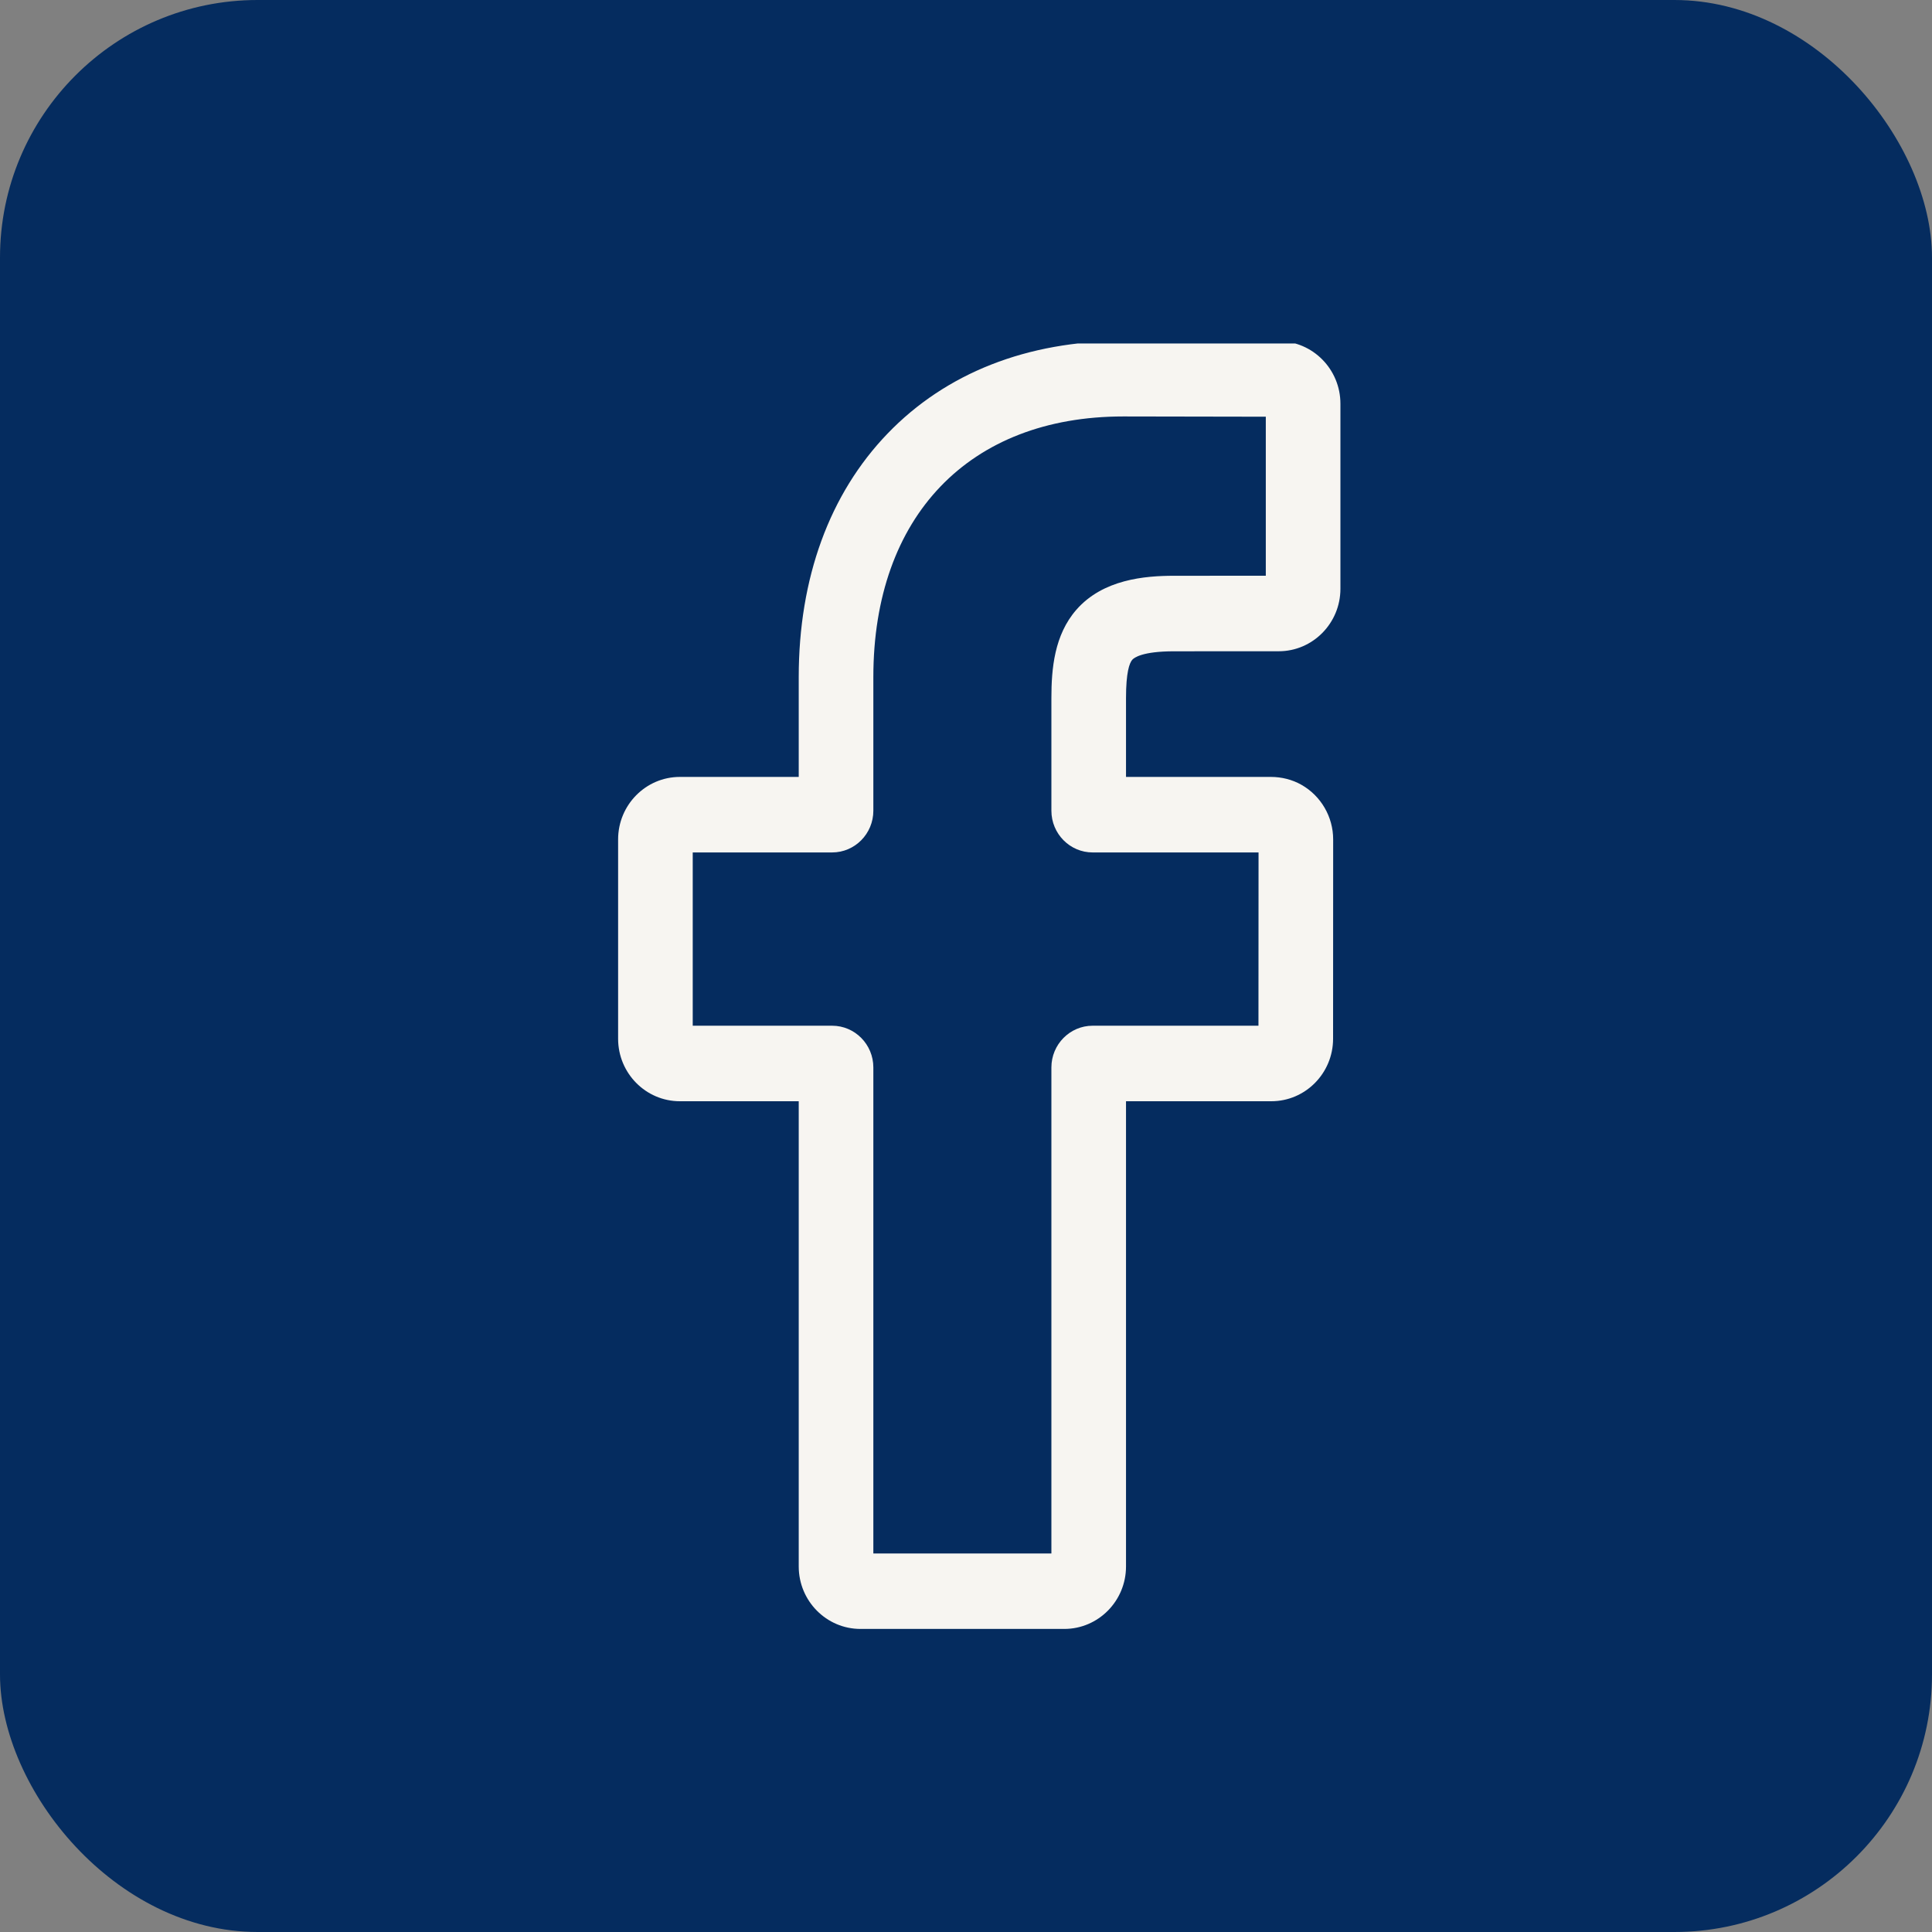
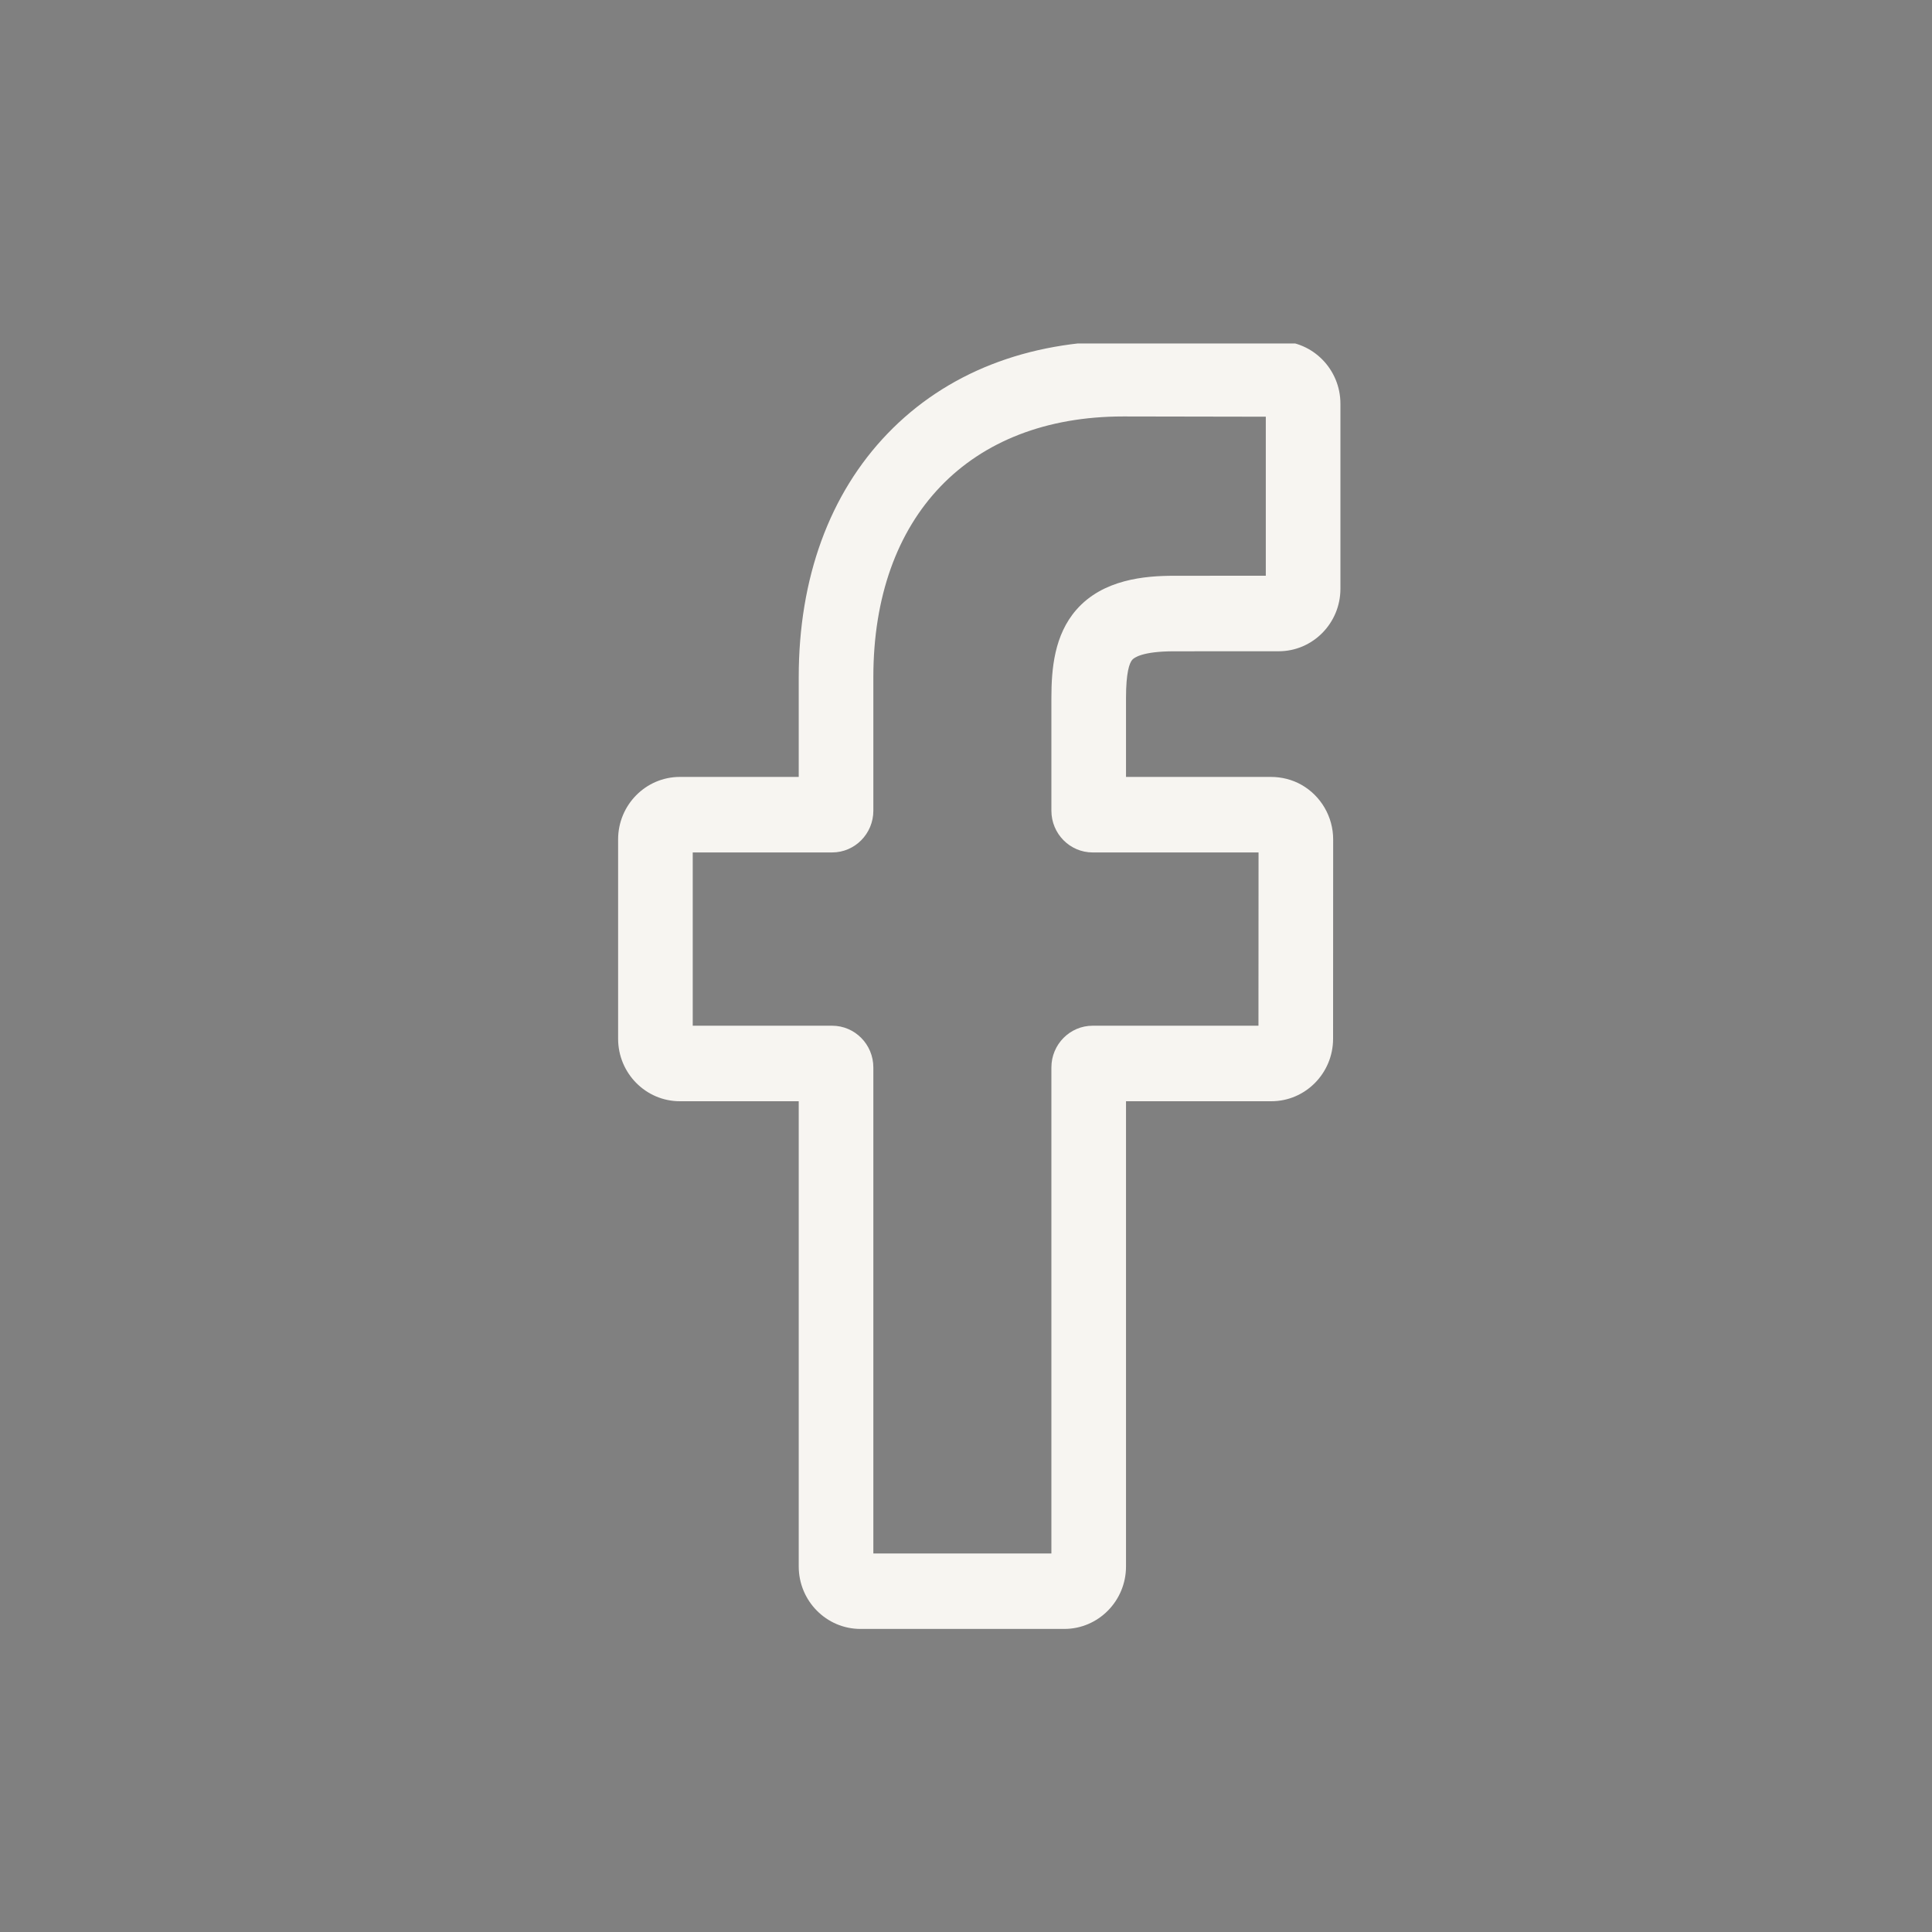
<svg xmlns="http://www.w3.org/2000/svg" width="45" height="45" viewBox="0 0 45 45" fill="none">
  <rect x="0" y="0" width="45" height="45" fill="#808080" stroke="none" />
-   <rect width="45" height="45" rx="6" fill="#052C5F" />
  <g clip-path="url(#clip0_170_92)">
    <path d="M24.789 37.941H20.042C19.249 37.941 18.604 37.289 18.604 36.486V25.65H15.835C15.042 25.65 14.397 24.997 14.397 24.195V19.551C14.397 18.749 15.042 18.096 15.835 18.096H18.604V15.771C18.604 13.466 19.32 11.504 20.673 10.099C22.032 8.687 23.931 7.941 26.166 7.941L29.786 7.947C30.577 7.949 31.221 8.601 31.221 9.403V13.714C31.221 14.516 30.576 15.169 29.784 15.169L27.346 15.17C26.603 15.17 26.414 15.321 26.373 15.367C26.306 15.444 26.227 15.66 26.227 16.259V18.096H29.6C29.854 18.096 30.1 18.159 30.312 18.279C30.768 18.537 31.052 19.025 31.052 19.552L31.05 24.195C31.05 24.997 30.405 25.65 29.612 25.65H26.227V36.486C26.227 37.289 25.582 37.941 24.789 37.941ZM20.342 36.183H24.489V24.863C24.489 24.327 24.92 23.891 25.449 23.891H29.312L29.314 19.855H25.449C24.92 19.855 24.489 19.419 24.489 18.883V16.259C24.489 15.572 24.558 14.79 25.07 14.203C25.69 13.493 26.666 13.411 27.346 13.411L29.483 13.41V9.706L26.164 9.7C22.573 9.7 20.342 12.027 20.342 15.771V18.883C20.342 19.419 19.912 19.855 19.382 19.855H16.135V23.891H19.382C19.912 23.891 20.342 24.327 20.342 24.863V36.183Z" fill="#F7F5F1" />
  </g>
  <defs>
    <clipPath id="clip0_170_92">
      <rect width="29.583" height="30" fill="white" transform="translate(8 8)" />
    </clipPath>
  </defs>
</svg>